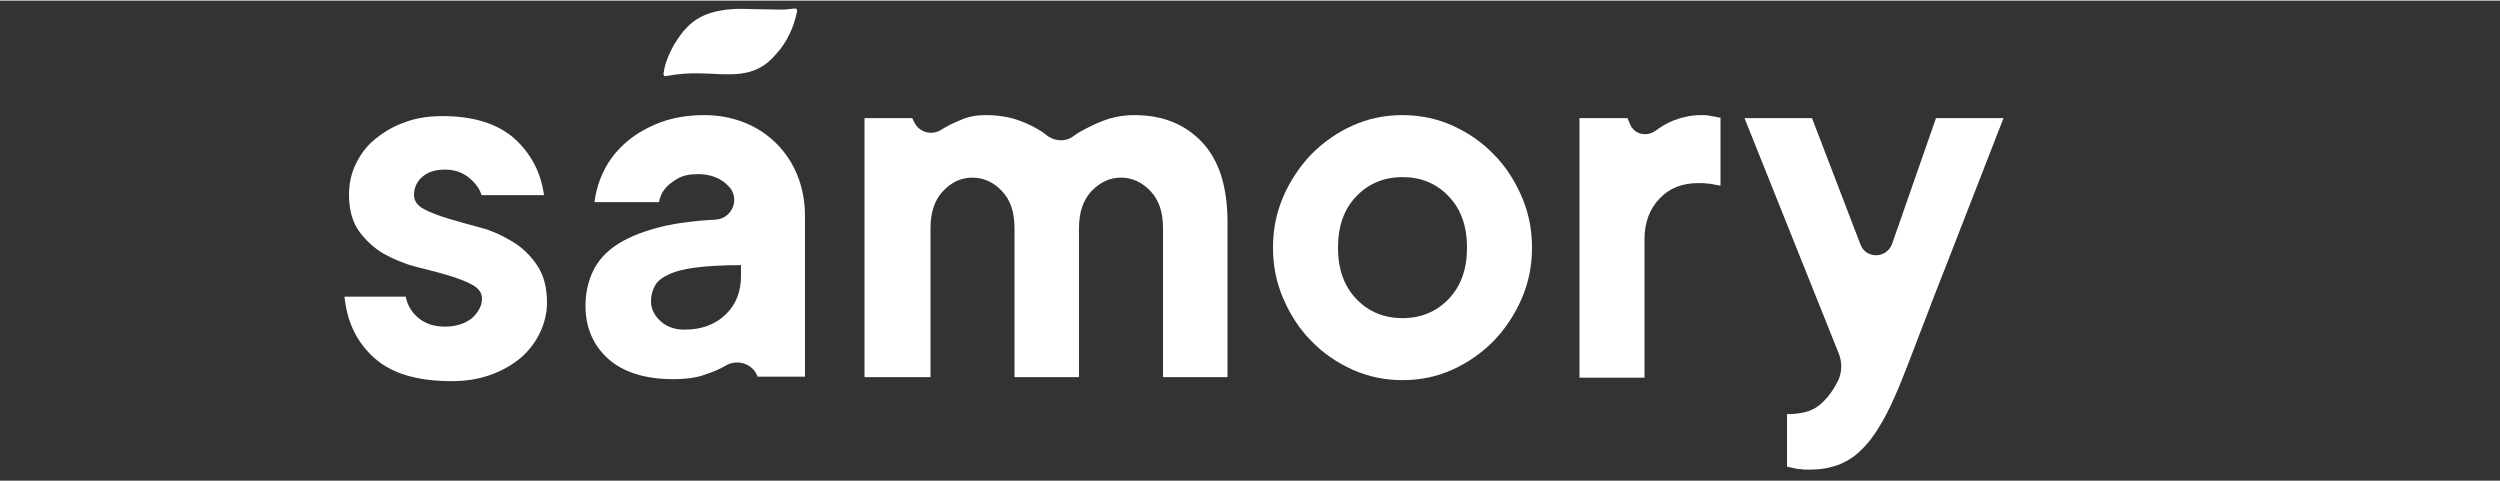
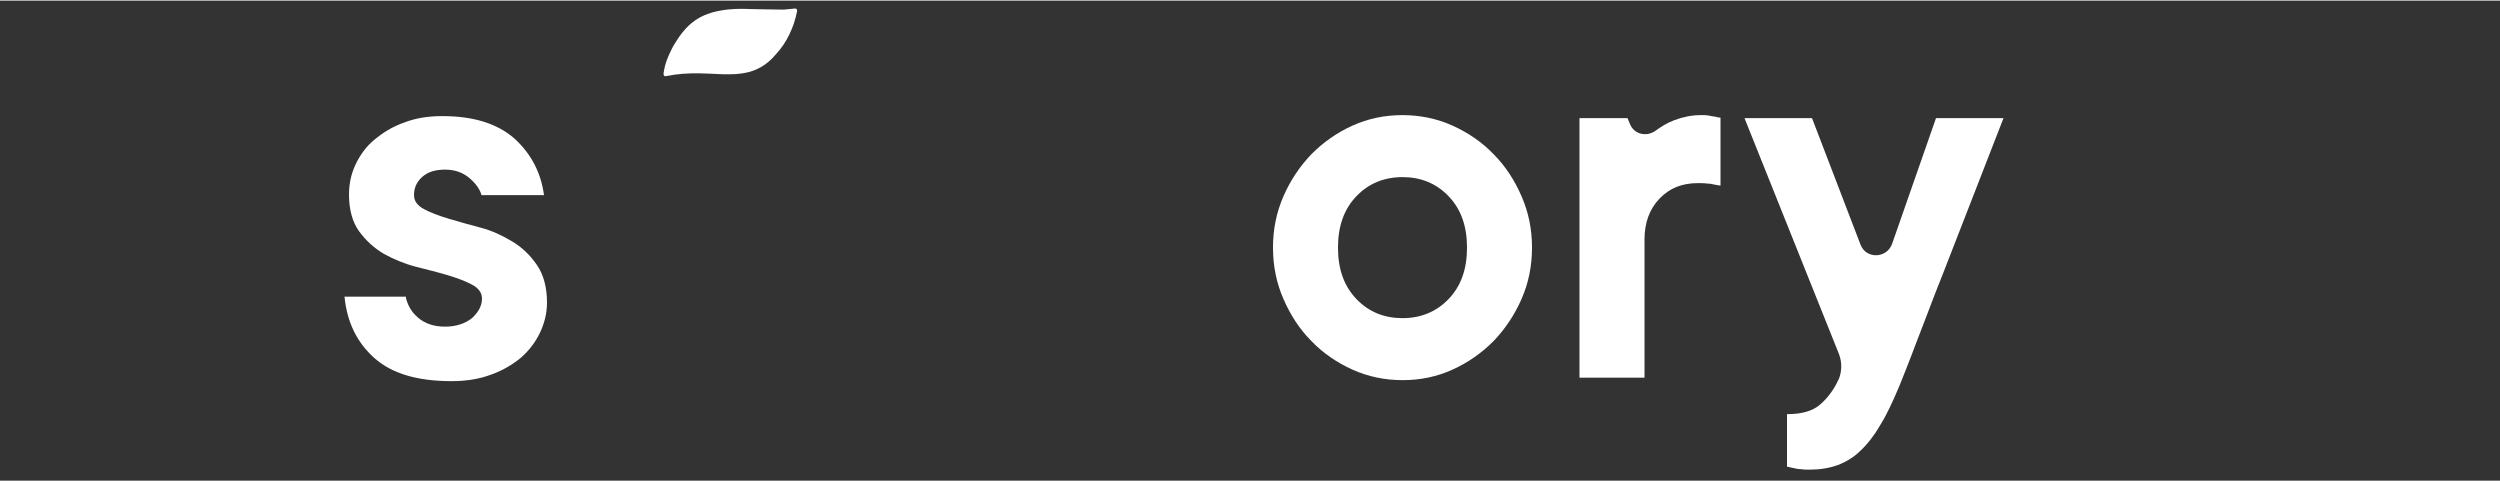
<svg xmlns="http://www.w3.org/2000/svg" width="400px" height="77px" viewBox="0 0 401 77" version="1.1">
  <rect x="0" y="0" width="401" height="77" fill="#333333" stroke="none" />
  <g id="surface1">
    <path style=" stroke:none;fill-rule:nonzero;fill:rgb(100%,100%,100%);fill-opacity:1;" d="M 65.043 47.324 C 65.281 48.688 65.926 49.891 67.047 50.852 C 68.172 51.816 69.613 52.297 71.379 52.297 C 73.141 52.297 74.586 51.816 75.707 50.934 C 76.75 49.969 77.312 48.926 77.312 47.805 C 77.312 46.84 76.75 46.121 75.707 45.559 C 74.668 44.996 73.383 44.516 71.777 44.035 C 70.176 43.555 68.492 43.152 66.645 42.672 C 64.801 42.191 63.117 41.469 61.512 40.586 C 59.91 39.621 58.625 38.418 57.582 36.977 C 56.539 35.531 55.98 33.527 55.98 31.121 C 55.98 29.438 56.301 27.832 57.023 26.309 C 57.742 24.785 58.707 23.422 60.07 22.297 C 61.434 21.176 62.957 20.211 64.801 19.57 C 66.645 18.848 68.652 18.527 70.977 18.527 C 75.949 18.527 79.801 19.73 82.527 22.137 C 85.172 24.543 86.777 27.59 87.258 31.199 L 77.234 31.199 C 76.992 30.32 76.352 29.355 75.309 28.473 C 74.266 27.59 72.98 27.109 71.379 27.109 C 69.773 27.109 68.57 27.512 67.688 28.312 C 66.805 29.117 66.406 30.078 66.406 31.199 C 66.406 32.164 66.969 32.887 68.008 33.445 C 69.051 34.008 70.336 34.488 71.938 34.973 C 73.543 35.453 75.227 35.934 77.07 36.414 C 78.918 36.895 80.602 37.699 82.203 38.66 C 83.809 39.621 85.094 40.906 86.137 42.43 C 87.176 43.953 87.738 45.961 87.738 48.445 C 87.738 50.129 87.336 51.734 86.617 53.258 C 85.895 54.781 84.852 56.145 83.57 57.27 C 82.203 58.391 80.602 59.355 78.758 59.996 C 76.832 60.719 74.746 61.039 72.422 61.039 C 66.969 61.039 62.875 59.836 60.07 57.348 C 57.262 54.863 55.66 51.574 55.258 47.484 L 65.043 47.484 Z M 65.043 47.324 " />
-     <path style=" stroke:none;fill-rule:nonzero;fill:rgb(100%,100%,100%);fill-opacity:1;" d="M 112.922 18.367 C 115.246 18.367 117.414 18.77 119.418 19.57 C 121.422 20.371 123.105 21.496 124.551 22.941 C 125.996 24.383 127.117 26.066 127.918 28.074 C 128.723 30.078 129.121 32.242 129.121 34.57 L 129.121 60.316 L 121.504 60.316 L 121.422 60.074 C 120.621 58.23 118.297 57.508 116.531 58.473 C 115.488 59.113 114.285 59.594 112.84 60.074 C 111.398 60.559 109.793 60.719 107.949 60.719 C 103.457 60.719 99.93 59.594 97.523 57.43 C 95.117 55.262 93.914 52.375 93.914 49.008 C 93.914 46.922 94.316 45.078 95.117 43.395 C 95.918 41.707 97.281 40.184 99.207 38.98 C 101.133 37.777 103.699 36.816 106.828 36.094 C 109.07 35.613 111.719 35.293 114.766 35.133 C 117.492 34.973 118.777 31.684 116.852 29.758 C 115.648 28.473 113.965 27.832 111.961 27.832 C 110.598 27.832 109.473 28.074 108.672 28.555 C 107.867 29.035 107.227 29.516 106.746 30.078 C 106.184 30.719 105.863 31.441 105.703 32.324 C 105.141 32.324 96 32.324 95.359 32.324 C 95.598 30.398 96.16 28.633 97.043 26.949 C 97.926 25.266 99.129 23.82 100.652 22.539 C 102.176 21.254 103.938 20.293 106.023 19.492 C 108.031 18.77 110.355 18.367 112.922 18.367 Z M 109.793 52.777 C 112.52 52.777 114.688 51.977 116.371 50.371 C 118.055 48.766 118.855 46.68 118.855 44.195 L 118.855 42.43 C 115.809 42.43 113.324 42.59 111.477 42.832 C 109.633 43.07 108.109 43.473 107.066 44.035 C 106.023 44.516 105.301 45.156 104.98 45.879 C 104.582 46.602 104.422 47.402 104.422 48.285 C 104.422 49.41 104.902 50.449 105.945 51.414 C 106.906 52.297 108.191 52.777 109.793 52.777 Z M 109.793 52.777 " />
-     <path style=" stroke:none;fill-rule:nonzero;fill:rgb(100%,100%,100%);fill-opacity:1;" d="M 158.074 18.367 C 160.16 18.367 162.004 18.688 163.527 19.25 C 165.051 19.812 166.254 20.453 167.219 21.094 C 167.457 21.254 167.617 21.414 167.859 21.574 C 169.141 22.617 170.906 22.699 172.188 21.738 C 172.512 21.496 172.832 21.254 173.152 21.094 C 174.273 20.453 175.559 19.812 177 19.25 C 178.523 18.688 180.129 18.367 181.973 18.367 C 186.465 18.367 190.074 19.812 192.801 22.699 C 195.527 25.586 196.891 29.836 196.891 35.531 L 196.891 60.316 C 196.891 60.398 196.812 60.398 196.812 60.398 L 186.625 60.398 C 186.547 60.398 186.547 60.316 186.547 60.316 L 186.547 36.496 C 186.547 33.93 185.902 32.004 184.539 30.559 C 183.176 29.117 181.574 28.395 179.809 28.395 C 178.043 28.395 176.441 29.117 175.078 30.559 C 173.715 32.004 173.07 34.008 173.07 36.496 L 173.07 60.316 C 173.07 60.398 172.992 60.398 172.992 60.398 L 162.805 60.398 C 162.727 60.398 162.727 60.316 162.727 60.316 L 162.727 36.496 C 162.727 33.93 162.086 32.004 160.723 30.559 C 159.355 29.117 157.754 28.395 155.988 28.395 C 154.145 28.395 152.621 29.117 151.258 30.559 C 149.895 32.004 149.254 34.008 149.254 36.496 L 149.254 60.316 C 149.254 60.398 149.172 60.398 149.172 60.398 L 138.746 60.398 C 138.664 60.398 138.664 60.316 138.664 60.316 L 138.664 18.93 C 138.664 18.848 138.746 18.848 138.746 18.848 L 146.285 18.848 C 146.285 18.848 146.363 18.848 146.363 18.93 L 146.605 19.41 C 147.328 21.094 149.414 21.738 151.016 20.695 C 151.898 20.133 152.859 19.652 154.062 19.168 C 155.266 18.609 156.629 18.367 158.074 18.367 Z M 158.074 18.367 " />
    <path style=" stroke:none;fill-rule:nonzero;fill:rgb(100%,100%,100%);fill-opacity:1;" d="M 245.734 39.621 C 245.734 42.59 245.172 45.316 244.047 47.883 C 242.926 50.449 241.402 52.695 239.559 54.621 C 237.633 56.547 235.469 58.07 232.98 59.195 C 230.496 60.316 227.848 60.879 224.961 60.879 C 222.152 60.879 219.426 60.316 216.941 59.195 C 214.453 58.07 212.211 56.547 210.363 54.621 C 208.441 52.695 206.996 50.449 205.875 47.883 C 204.75 45.316 204.188 42.59 204.188 39.621 C 204.188 36.656 204.75 33.93 205.875 31.363 C 206.996 28.793 208.52 26.551 210.363 24.625 C 212.289 22.699 214.453 21.176 216.941 20.051 C 219.426 18.93 222.074 18.367 224.961 18.367 C 227.77 18.367 230.496 18.93 232.98 20.051 C 235.469 21.176 237.711 22.699 239.559 24.625 C 241.48 26.551 242.926 28.793 244.047 31.363 C 245.172 33.93 245.734 36.656 245.734 39.621 Z M 214.613 39.621 C 214.613 43.07 215.578 45.801 217.582 47.883 C 219.586 49.969 222.074 50.934 224.961 50.934 C 227.93 50.934 230.414 49.891 232.34 47.883 C 234.344 45.801 235.309 43.07 235.309 39.621 C 235.309 36.176 234.344 33.445 232.34 31.363 C 230.336 29.277 227.848 28.312 224.961 28.312 C 221.992 28.312 219.508 29.355 217.582 31.363 C 215.578 33.445 214.613 36.176 214.613 39.621 Z M 214.613 39.621 " />
    <path style=" stroke:none;fill-rule:nonzero;fill:rgb(100%,100%,100%);fill-opacity:1;" d="M 272.84 18.367 C 273.32 18.367 273.723 18.367 274.125 18.449 C 274.523 18.527 274.844 18.609 275.086 18.609 C 275.406 18.688 275.648 18.77 275.969 18.77 L 275.969 29.676 C 275.648 29.598 275.328 29.598 275.004 29.516 C 274.684 29.438 274.363 29.355 273.883 29.355 C 273.402 29.277 272.922 29.277 272.359 29.277 C 269.793 29.277 267.789 30.078 266.184 31.762 C 264.578 33.445 263.777 35.613 263.777 38.34 L 263.777 60.477 L 253.352 60.477 L 253.352 18.848 L 261.051 18.848 L 261.453 19.812 C 262.094 21.414 264.02 21.898 265.461 20.934 C 266.344 20.293 267.305 19.652 268.59 19.168 C 269.871 18.688 271.316 18.367 272.84 18.367 Z M 272.84 18.367 " />
    <path style=" stroke:none;fill-rule:nonzero;fill:rgb(100%,100%,100%);fill-opacity:1;" d="M 279.816 18.848 L 290.645 18.848 L 298.426 39.141 C 299.305 41.469 302.594 41.387 303.477 39.062 L 310.535 18.848 L 321.363 18.848 C 318.395 26.469 315.746 33.285 313.34 39.461 C 312.297 42.109 311.336 44.676 310.293 47.242 C 309.332 49.809 308.449 52.055 307.648 54.141 C 306.844 56.227 306.203 57.992 305.641 59.355 C 305.082 60.719 304.762 61.52 304.68 61.762 C 303.637 64.246 302.676 66.332 301.633 68.016 C 300.668 69.699 299.547 71.145 298.426 72.188 C 297.301 73.309 296.02 74.031 294.734 74.512 C 293.371 74.996 291.93 75.234 290.242 75.234 C 289.762 75.234 289.281 75.234 288.879 75.156 C 288.398 75.156 288.078 75.074 287.758 74.996 C 287.355 74.914 286.957 74.836 286.637 74.754 L 286.637 66.332 C 288.961 66.332 290.727 65.852 291.93 64.809 C 293.133 63.766 294.094 62.48 294.816 60.957 L 294.977 60.637 C 295.457 59.355 295.457 57.992 294.977 56.707 Z M 279.816 18.848 " />
    <path style=" stroke:none;fill-rule:nonzero;fill:rgb(100%,100%,100%);fill-opacity:1;" d="M 126.637 5.375 C 127.195 4.25 127.598 2.969 127.84 1.766 C 127.918 1.445 127.758 1.203 127.359 1.285 C 126.797 1.363 126.316 1.363 125.754 1.445 C 125.754 1.445 125.672 1.445 125.672 1.445 C 125.594 1.445 125.512 1.445 125.434 1.445 C 124.23 1.445 121.262 1.363 120.539 1.363 C 118.855 1.285 117.254 1.285 115.566 1.605 C 114.125 1.844 112.762 2.324 111.559 3.129 C 110.035 4.172 108.992 5.613 108.031 7.219 C 106.664 9.785 106.586 10.828 106.426 11.711 C 106.426 12.031 106.586 12.191 106.828 12.113 C 107.309 12.031 107.789 11.949 108.27 11.871 C 110.035 11.629 111.797 11.629 113.645 11.711 C 115.086 11.789 116.531 11.871 117.973 11.789 C 119.258 11.711 120.461 11.469 121.582 10.91 C 122.785 10.348 123.75 9.465 124.551 8.504 C 125.352 7.621 126.074 6.578 126.637 5.375 Z M 126.637 5.375 " />
  </g>
</svg>